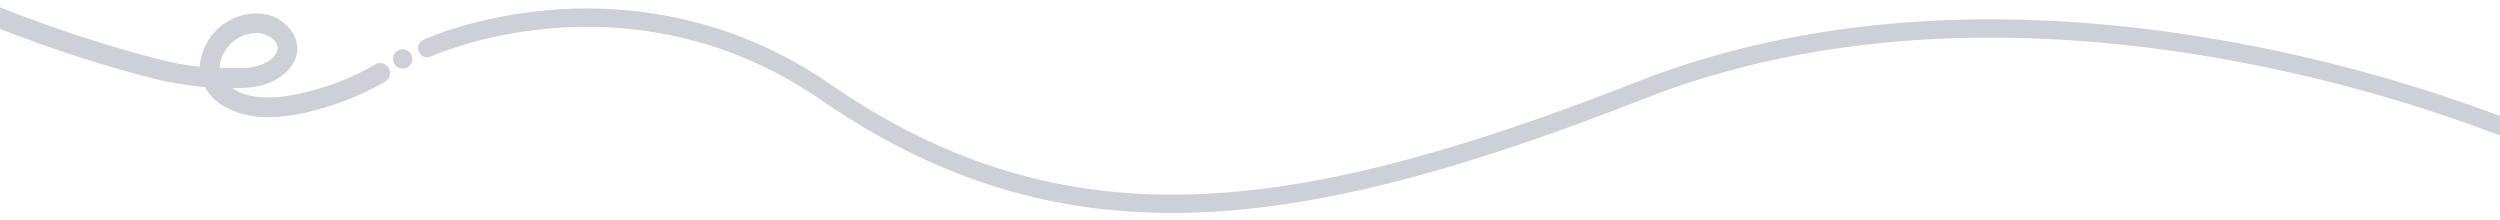
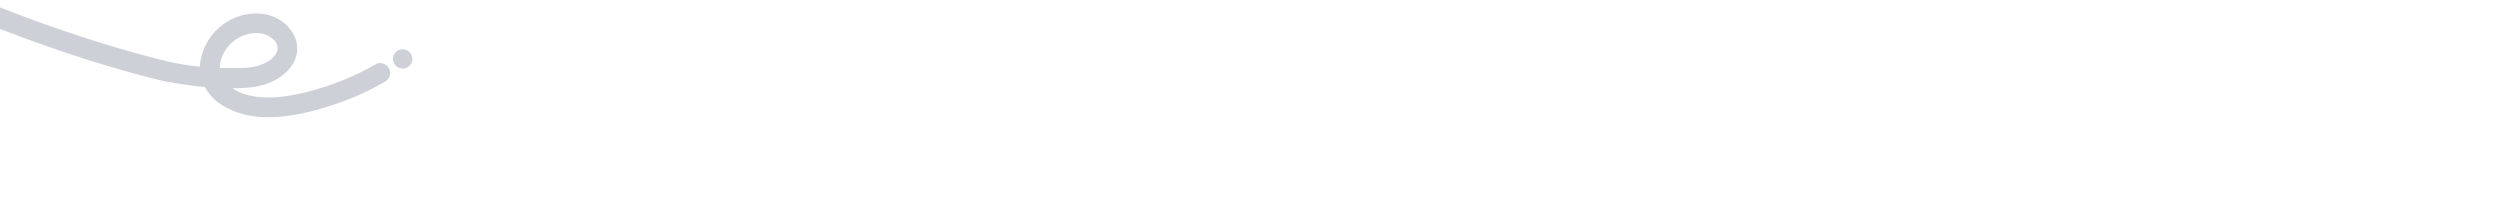
<svg xmlns="http://www.w3.org/2000/svg" viewBox="0 0 1366 120">
  <defs>
    <style>.cls-1{fill:none;}.cls-2{fill:#ced0d7;}</style>
  </defs>
  <title>Asset 2</title>
  <g id="Layer_2" data-name="Layer 2">
    <g id="Desktop">
-       <path class="cls-1" d="M132.88,37.15l.69,0,.74,0c1-.07,1.91-.16,2.86-.31,5.5-.88,12.91-3.74,14.38-9.23a6.25,6.25,0,0,0-2.07-5.86,13.1,13.1,0,0,0-8.73-3.57,20.25,20.25,0,0,0-16.87,8.33,18.85,18.85,0,0,0-3.83,10.69c2.64.1,5.29.16,7.94.14Q130.44,37.24,132.88,37.15Z" />
-       <path class="cls-1" d="M1224.32,34C1170.43,23.79,1118,19.36,1068.48,20.86c-61.77,1.88-119.16,13.07-170.56,33.24-105,41.21-181.37,60.36-247.64,62.11-3.3.09-6.6.14-9.87.14-69.6,0-131-19.86-192.41-62.09-54.35-37.37-109.13-41.78-145.51-38.9-39.61,3.13-66.7,15.33-67,15.46a5,5,0,0,1-4.17-9.09c1.15-.53,28.66-13,69.94-16.31C339.39,2.34,396.75,6.89,453.67,46c62.48,43,124.88,62.07,196.35,60.2,65.06-1.72,140.38-20.67,244.24-61.43,52.52-20.61,111.09-32,174.06-33.93,50.29-1.52,103.49,3,158.13,13.41A855.58,855.58,0,0,1,1366,63.38V0H0V4c45.23,18,80.47,26.9,90.45,29.28a140.64,140.64,0,0,0,18.79,3.16c0-.5,0-1,.09-1.52a31.2,31.2,0,0,1,14.76-23c7.72-4.77,18.41-6.31,26.72-2.19,9,4.45,14.74,14.4,9.87,24-4.09,8.08-13.58,12.66-22.27,13.82a84.51,84.51,0,0,1-11.51.67,30.9,30.9,0,0,0,12.18,4.47c7.74,1.19,15.54.37,23.16-1.19A146.72,146.72,0,0,0,205.54,35c2.54-1.45,6,.13,7.18,2.62a5.54,5.54,0,0,1-2.61,7.18,153.28,153.28,0,0,1-28.42,12.63c-10.38,3.38-21.07,6-32,6.54-9.66.45-19.34-1.18-27.73-6.17a27.19,27.19,0,0,1-10-10.26,164.18,164.18,0,0,1-19.24-2.78c-.18,0-.35,0-.53,0A5.81,5.81,0,0,1,91,44.64c-.48-.11-38.78-8.51-91-28.88V120H1366V74.08A842.12,842.12,0,0,0,1224.32,34ZM224.94,34a5.26,5.26,0,1,1-3.14-6.74A5.26,5.26,0,0,1,224.94,34Z" />
      <path class="cls-2" d="M92.15,44.76c.18,0,.35,0,.53,0a164.18,164.18,0,0,0,19.24,2.78,27.19,27.19,0,0,0,10,10.26c8.39,5,18.07,6.62,27.73,6.17,10.94-.5,21.63-3.16,32-6.54a153.28,153.28,0,0,0,28.42-12.63,5.54,5.54,0,0,0,2.61-7.18c-1.15-2.49-4.64-4.07-7.18-2.62a146.72,146.72,0,0,1-43.3,16.5c-7.62,1.56-15.42,2.38-23.16,1.19a30.9,30.9,0,0,1-12.18-4.47,84.51,84.51,0,0,0,11.51-.67c8.69-1.16,18.18-5.74,22.27-13.82,4.87-9.63-.9-19.58-9.87-24-8.31-4.12-19-2.58-26.72,2.19a31.2,31.2,0,0,0-14.76,23c0,.51-.07,1-.09,1.52a140.64,140.64,0,0,1-18.79-3.16C80.47,30.85,45.23,21.9,0,4V15.76C52.2,36.13,90.5,44.53,91,44.64A5.81,5.81,0,0,0,92.15,44.76Zm31.73-18.32a20.25,20.25,0,0,1,16.87-8.33,13.1,13.1,0,0,1,8.73,3.57,6.25,6.25,0,0,1,2.07,5.86c-1.47,5.49-8.88,8.35-14.38,9.23-.95.15-1.9.24-2.86.31l-.74,0-.69,0q-2.44.09-4.89.12c-2.65,0-5.3,0-7.94-.14A18.85,18.85,0,0,1,123.88,26.44Z" />
      <path class="cls-2" d="M221.8,27.23A5.26,5.26,0,1,0,224.94,34,5.27,5.27,0,0,0,221.8,27.23Z" />
-       <path class="cls-2" d="M1068.32,10.86c-63,1.9-121.54,13.32-174.06,33.93C790.4,85.55,715.08,104.5,650,106.22,578.55,108.09,516.15,89,453.67,46,396.75,6.89,339.39,2.34,301.3,5.42,260,8.75,232.51,21.2,231.36,21.73a5,5,0,0,0,4.17,9.09c.26-.13,27.35-12.33,67-15.46,36.38-2.88,91.16,1.53,145.51,38.9,61.42,42.23,122.81,62.09,192.41,62.09,3.27,0,6.57,0,9.87-.14,66.27-1.75,142.65-20.9,247.64-62.11,51.4-20.17,108.79-31.36,170.56-33.24,49.52-1.5,102,2.93,155.84,13.18a842.12,842.12,0,0,1,141.68,40V63.38a855.58,855.58,0,0,0-139.55-39.11C1171.81,13.86,1118.61,9.34,1068.32,10.86Z" />
    </g>
  </g>
</svg>